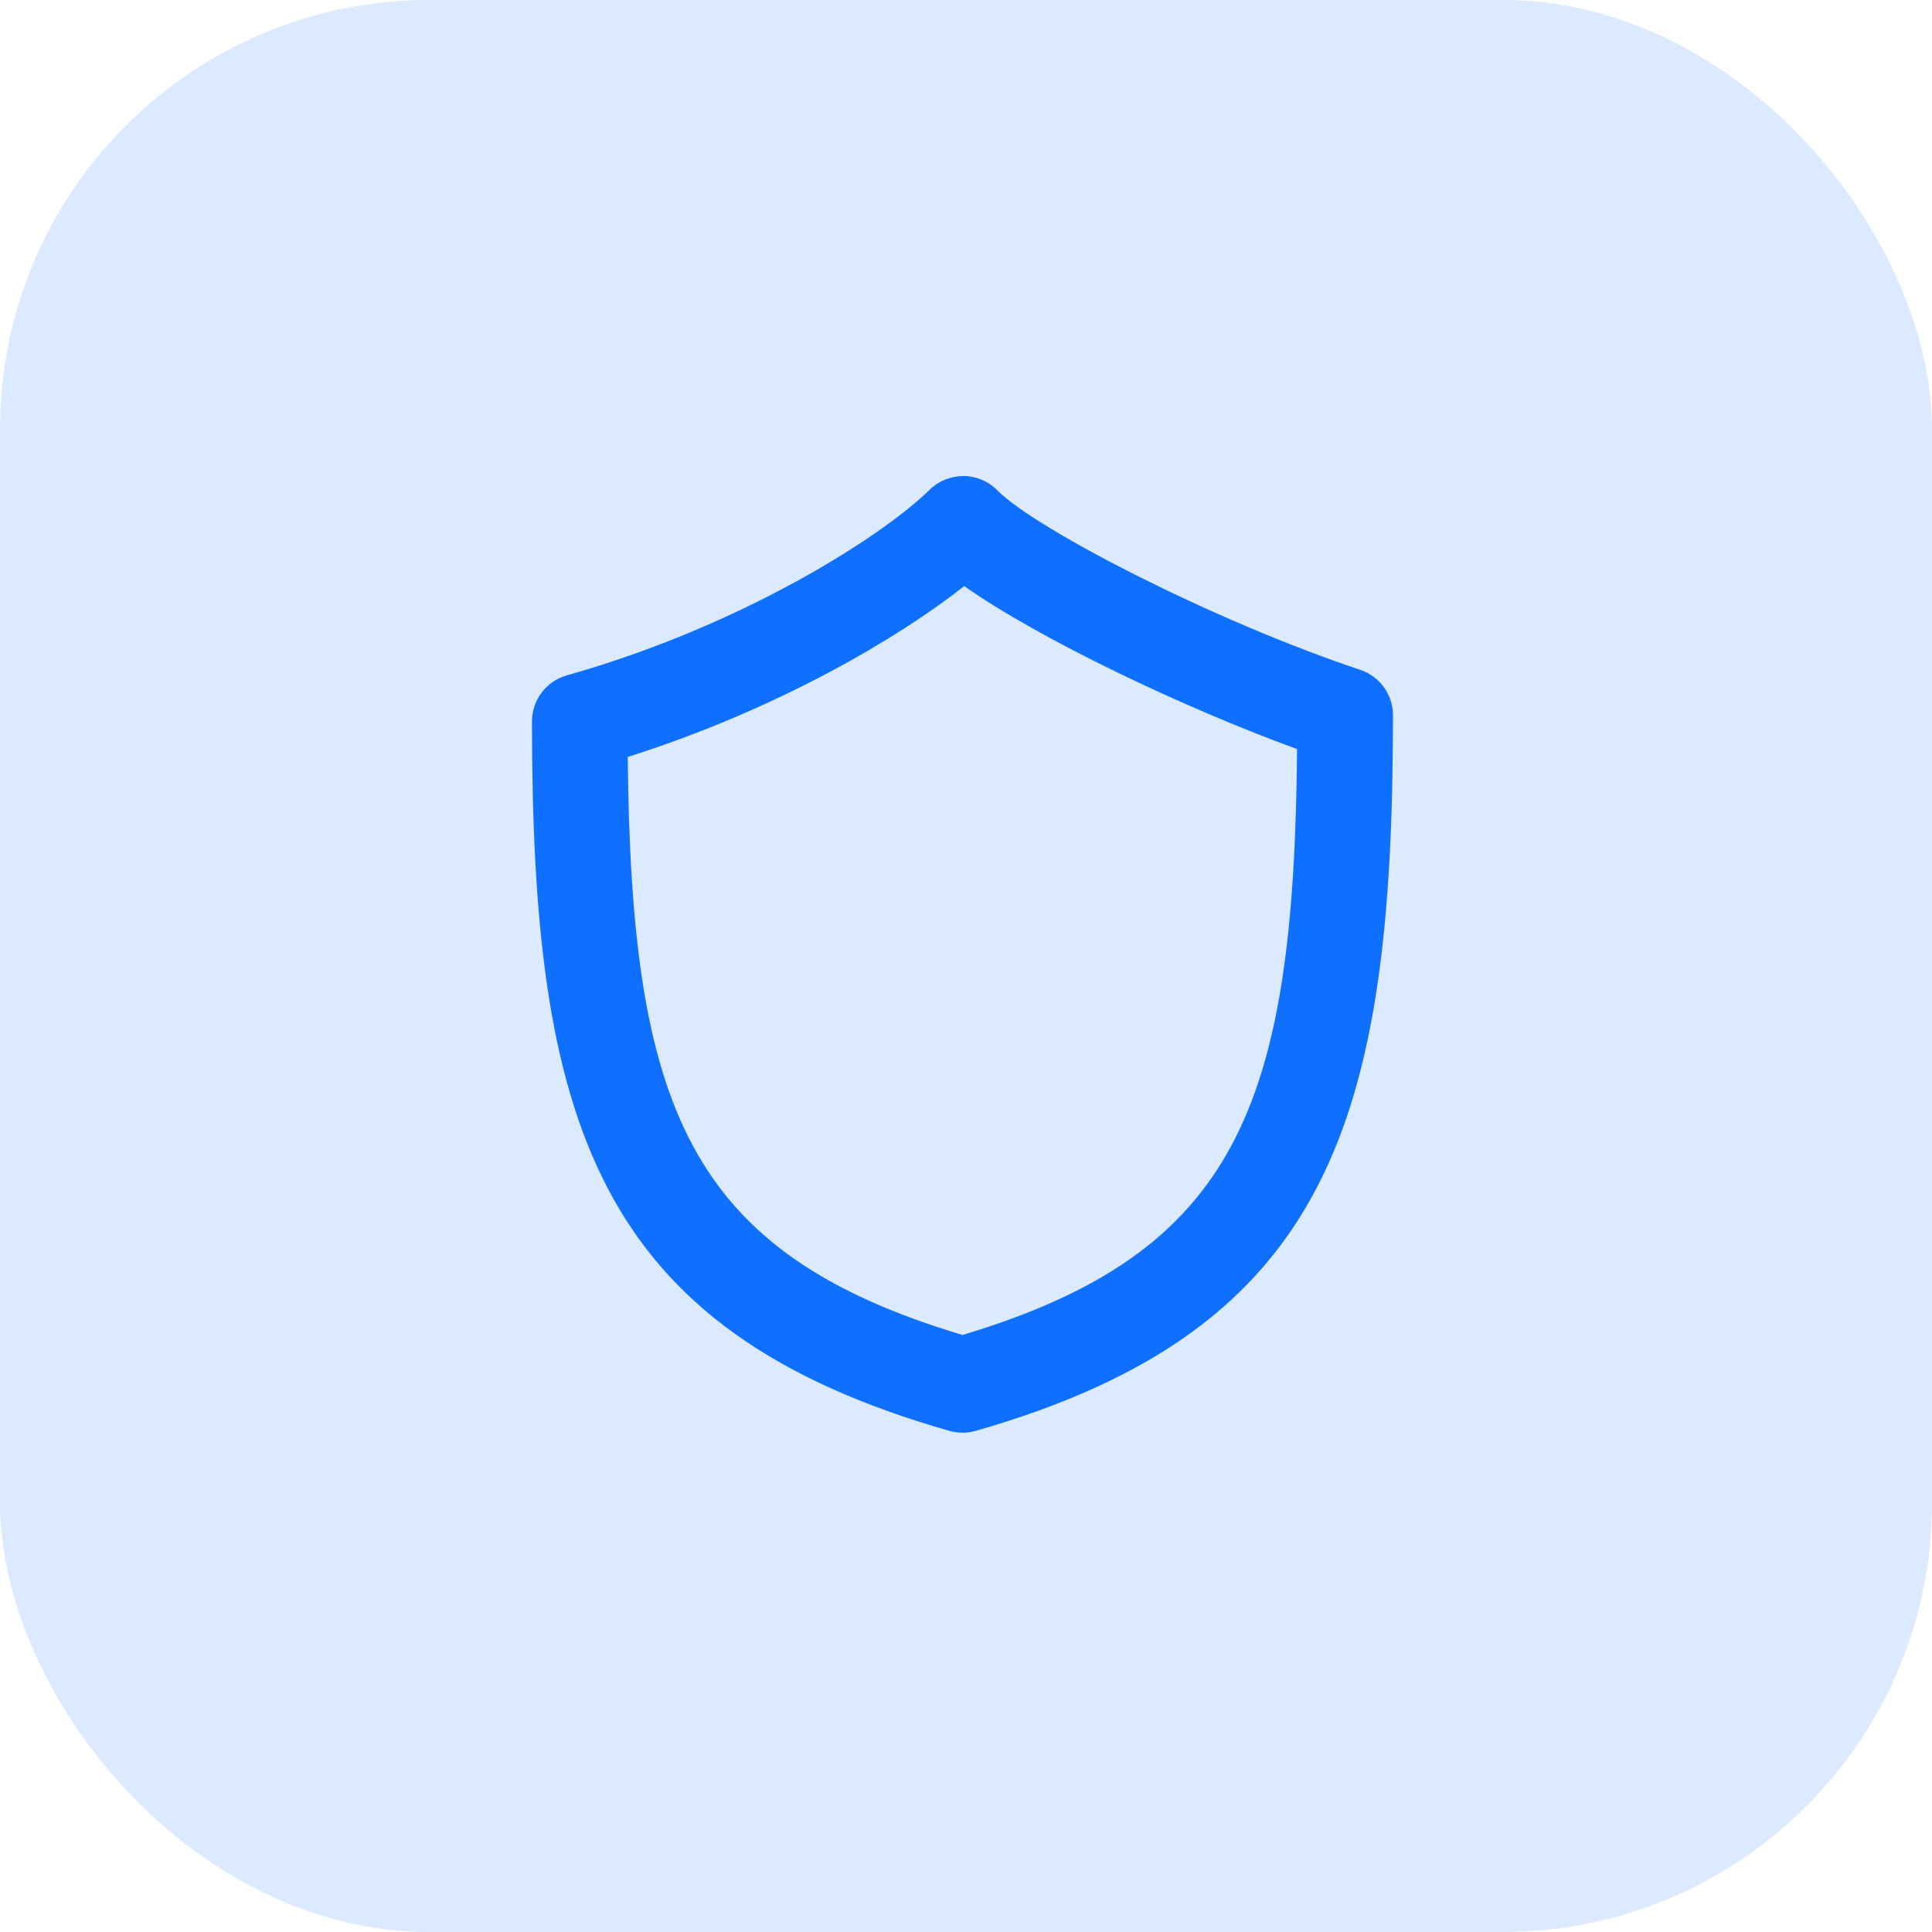
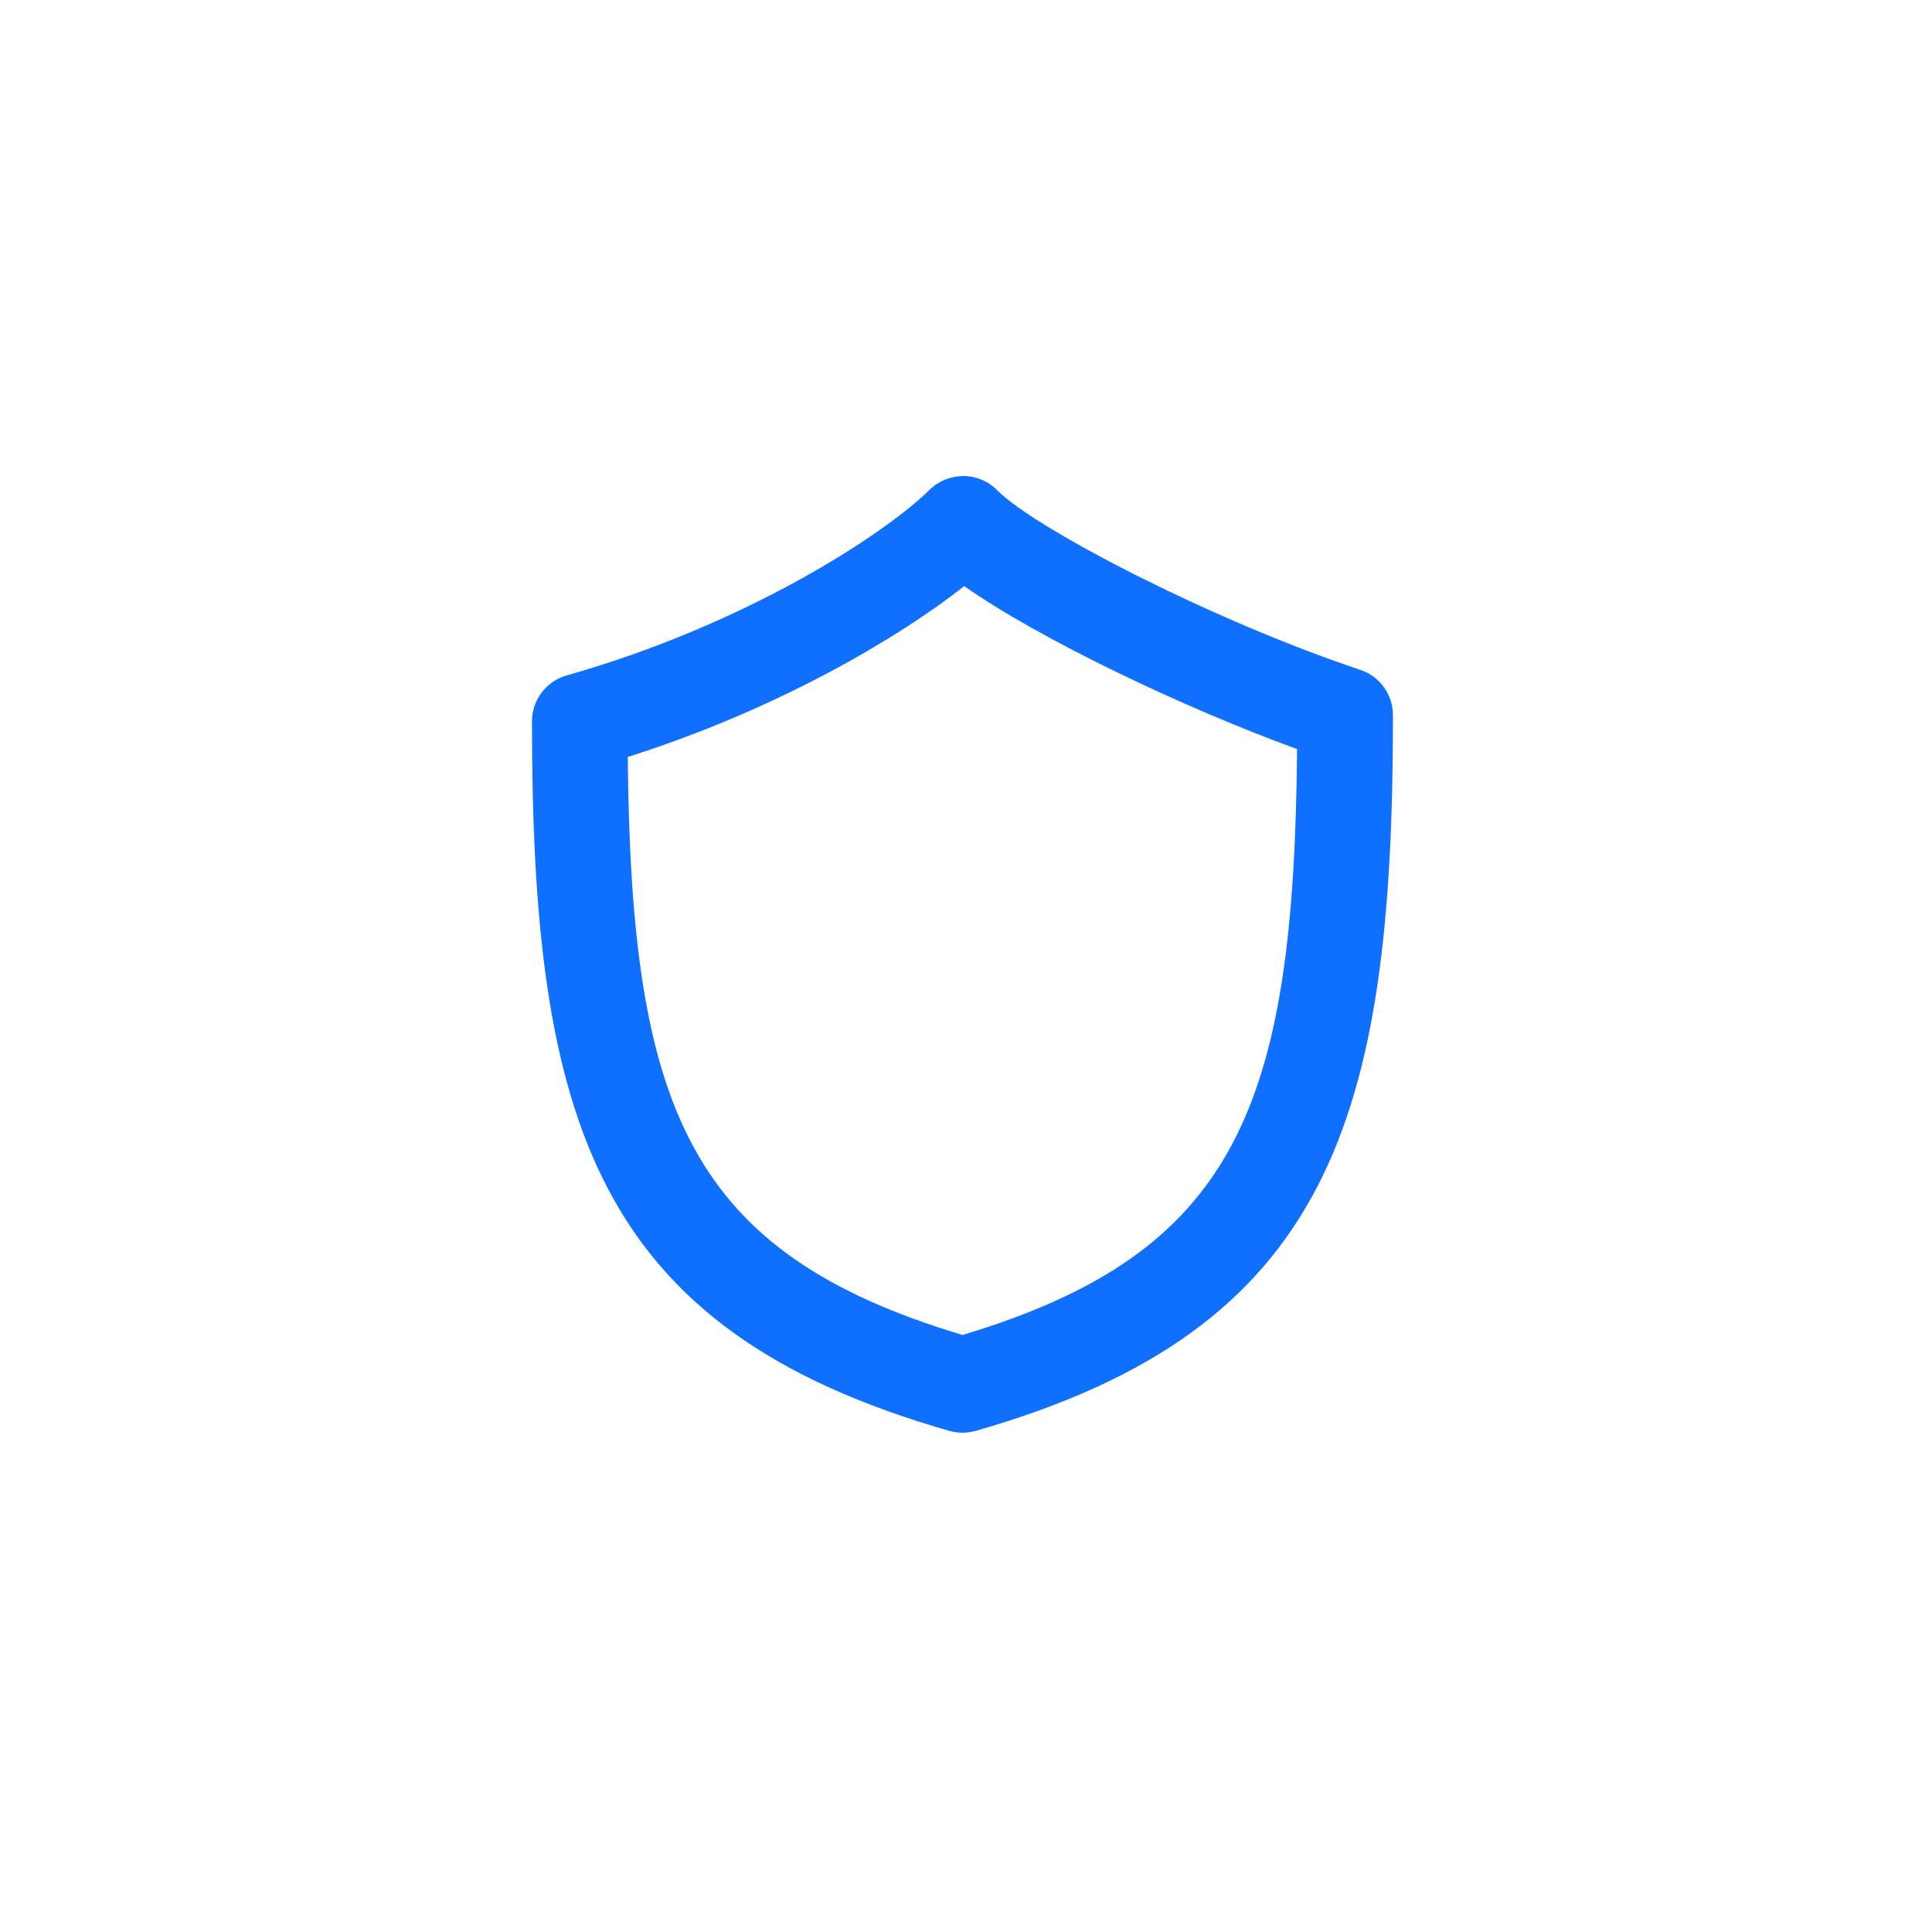
<svg xmlns="http://www.w3.org/2000/svg" width="54" height="54" viewBox="0 0 54 54" fill="none">
-   <rect width="54" height="54" rx="12" fill="#CFE2FF" fill-opacity="0.75" />
  <path d="M38.019 18.722C33.919 17.355 28.931 14.778 27.874 13.703C27.625 13.451 27.285 13.307 26.931 13.304C26.565 13.312 26.235 13.441 25.983 13.689C24.706 14.947 20.824 17.469 15.842 18.877C15.266 19.039 14.869 19.565 14.869 20.163C14.869 31.339 16.615 37.157 26.535 39.993C26.656 40.026 26.78 40.044 26.903 40.044C27.026 40.044 27.15 40.026 27.271 39.993C37.188 37.158 38.934 31.284 38.934 19.989C38.933 19.413 38.565 18.904 38.019 18.722ZM26.902 37.313C19.222 35.01 17.639 30.958 17.546 21.157C21.737 19.829 25.114 17.829 26.951 16.382C29.048 17.858 33.073 19.779 36.254 20.937C36.167 30.899 34.595 35.005 26.902 37.313Z" fill="#0F6FFF" />
</svg>